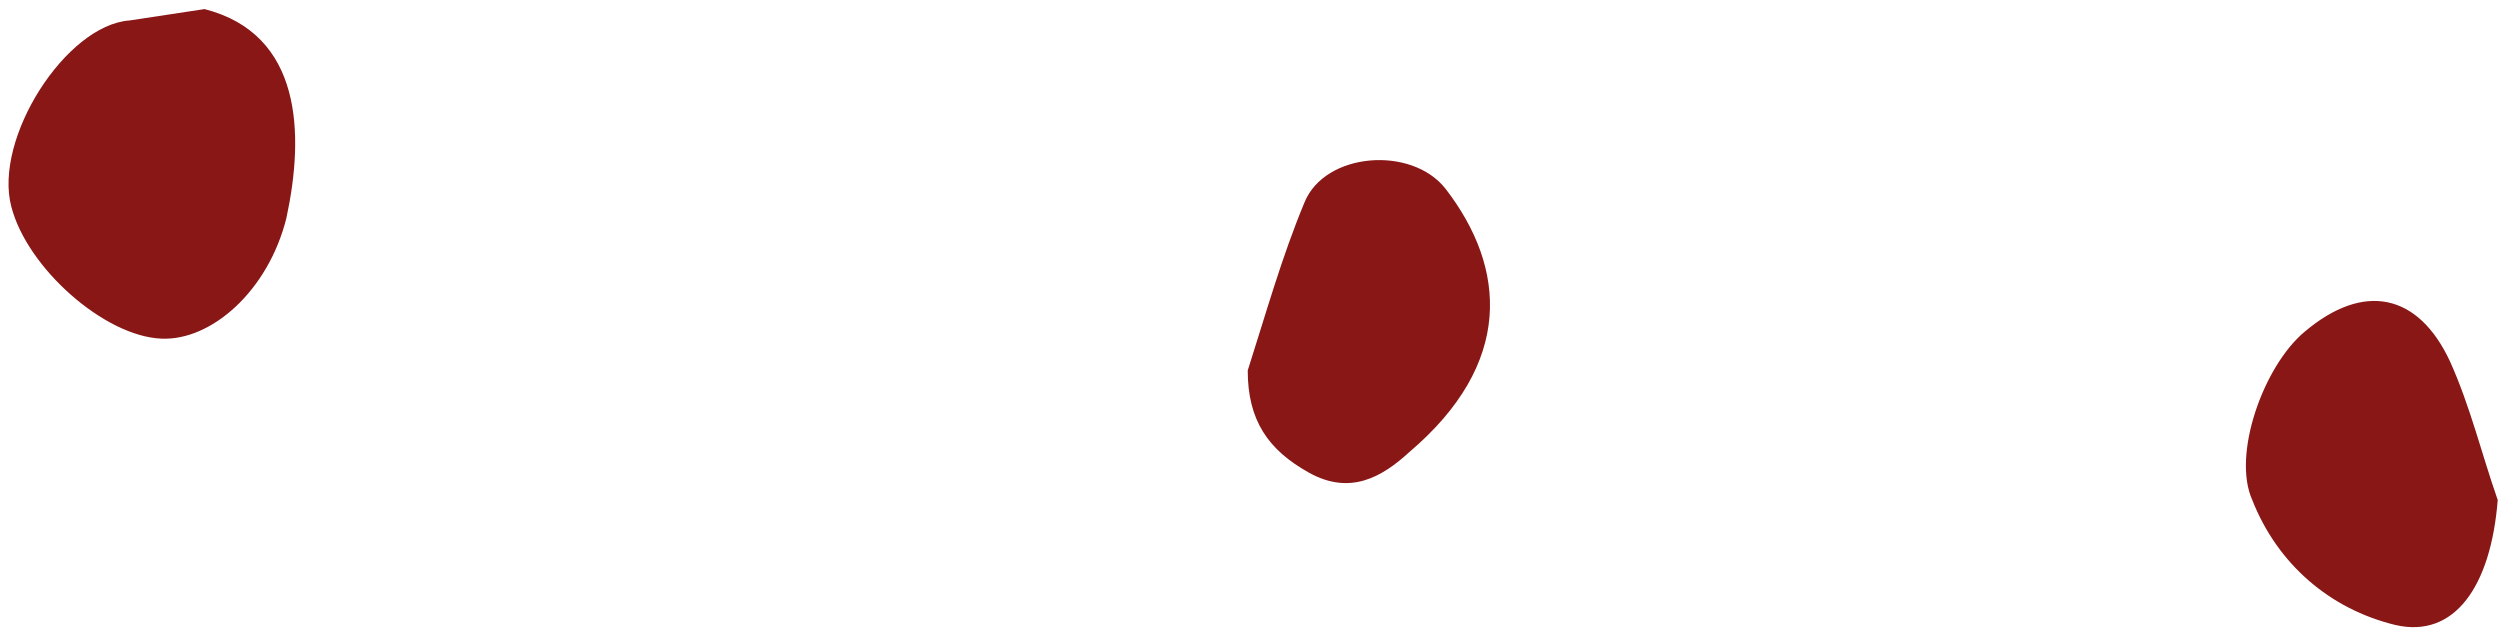
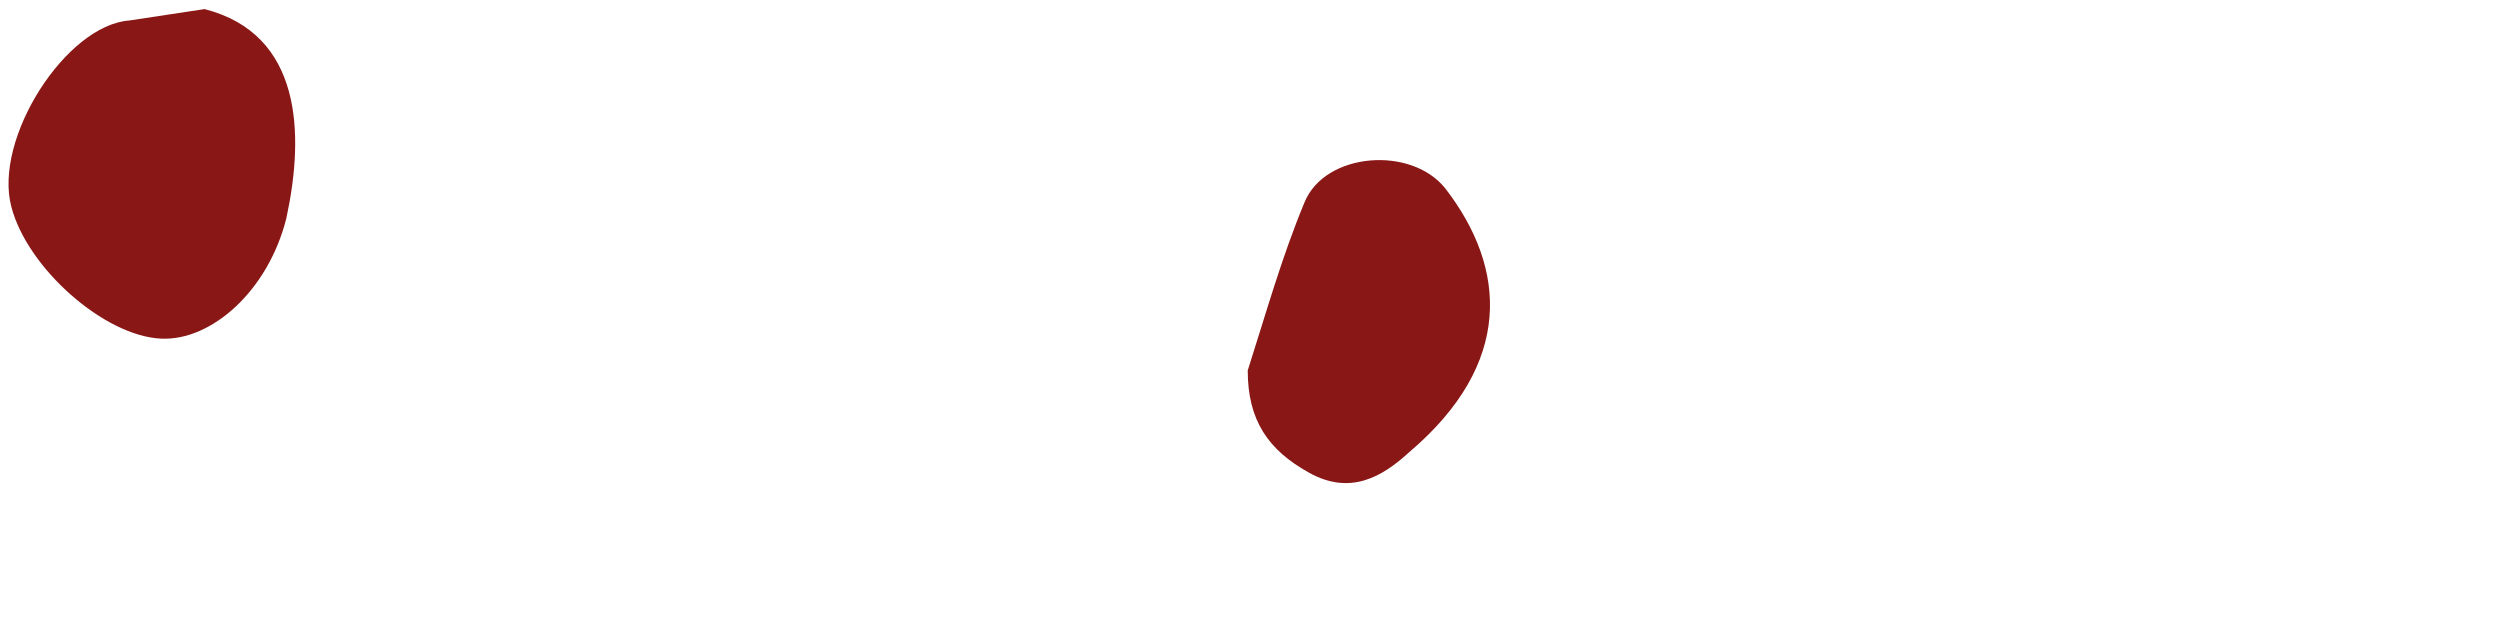
<svg xmlns="http://www.w3.org/2000/svg" viewBox="0 0 110 28" style="enable-background:new 0 0 110 28" xml:space="preserve">
-   <path fill="#891716" d="M12.6 9.6c-.8 3.2-3.3 5.4-5.5 5.3-2.5-.1-5.9-3.1-6.6-5.8-.8-3 2.4-8 5.2-8.2L9 .4c4.3 1.1 4.4 5.5 3.6 9.2zM105.4 27.5c-2.9-.7-5.2-2.7-6.3-5.5-.9-2 .5-5.9 2.3-7.4 2.6-2.2 5-1.7 6.4 1.3.9 2 1.4 4.1 2.1 6.1-.3 3.8-1.9 6.1-4.5 5.5zM57.4 8.9c.9-2.2 4.7-2.5 6.2-.6 2.7 3.5 3 7.7-1.6 11.6-1.2 1.1-2.6 1.9-4.4.9s-2.7-2.3-2.7-4.5c.8-2.5 1.5-5 2.5-7.4z" />
+   <path fill="#891716" d="M12.6 9.6c-.8 3.2-3.3 5.4-5.5 5.3-2.5-.1-5.9-3.1-6.6-5.8-.8-3 2.4-8 5.2-8.2L9 .4c4.3 1.1 4.4 5.5 3.6 9.2zM105.4 27.5zM57.4 8.9c.9-2.2 4.7-2.5 6.2-.6 2.7 3.5 3 7.7-1.6 11.6-1.2 1.1-2.6 1.9-4.4.9s-2.7-2.3-2.7-4.5c.8-2.5 1.5-5 2.5-7.4z" />
</svg>